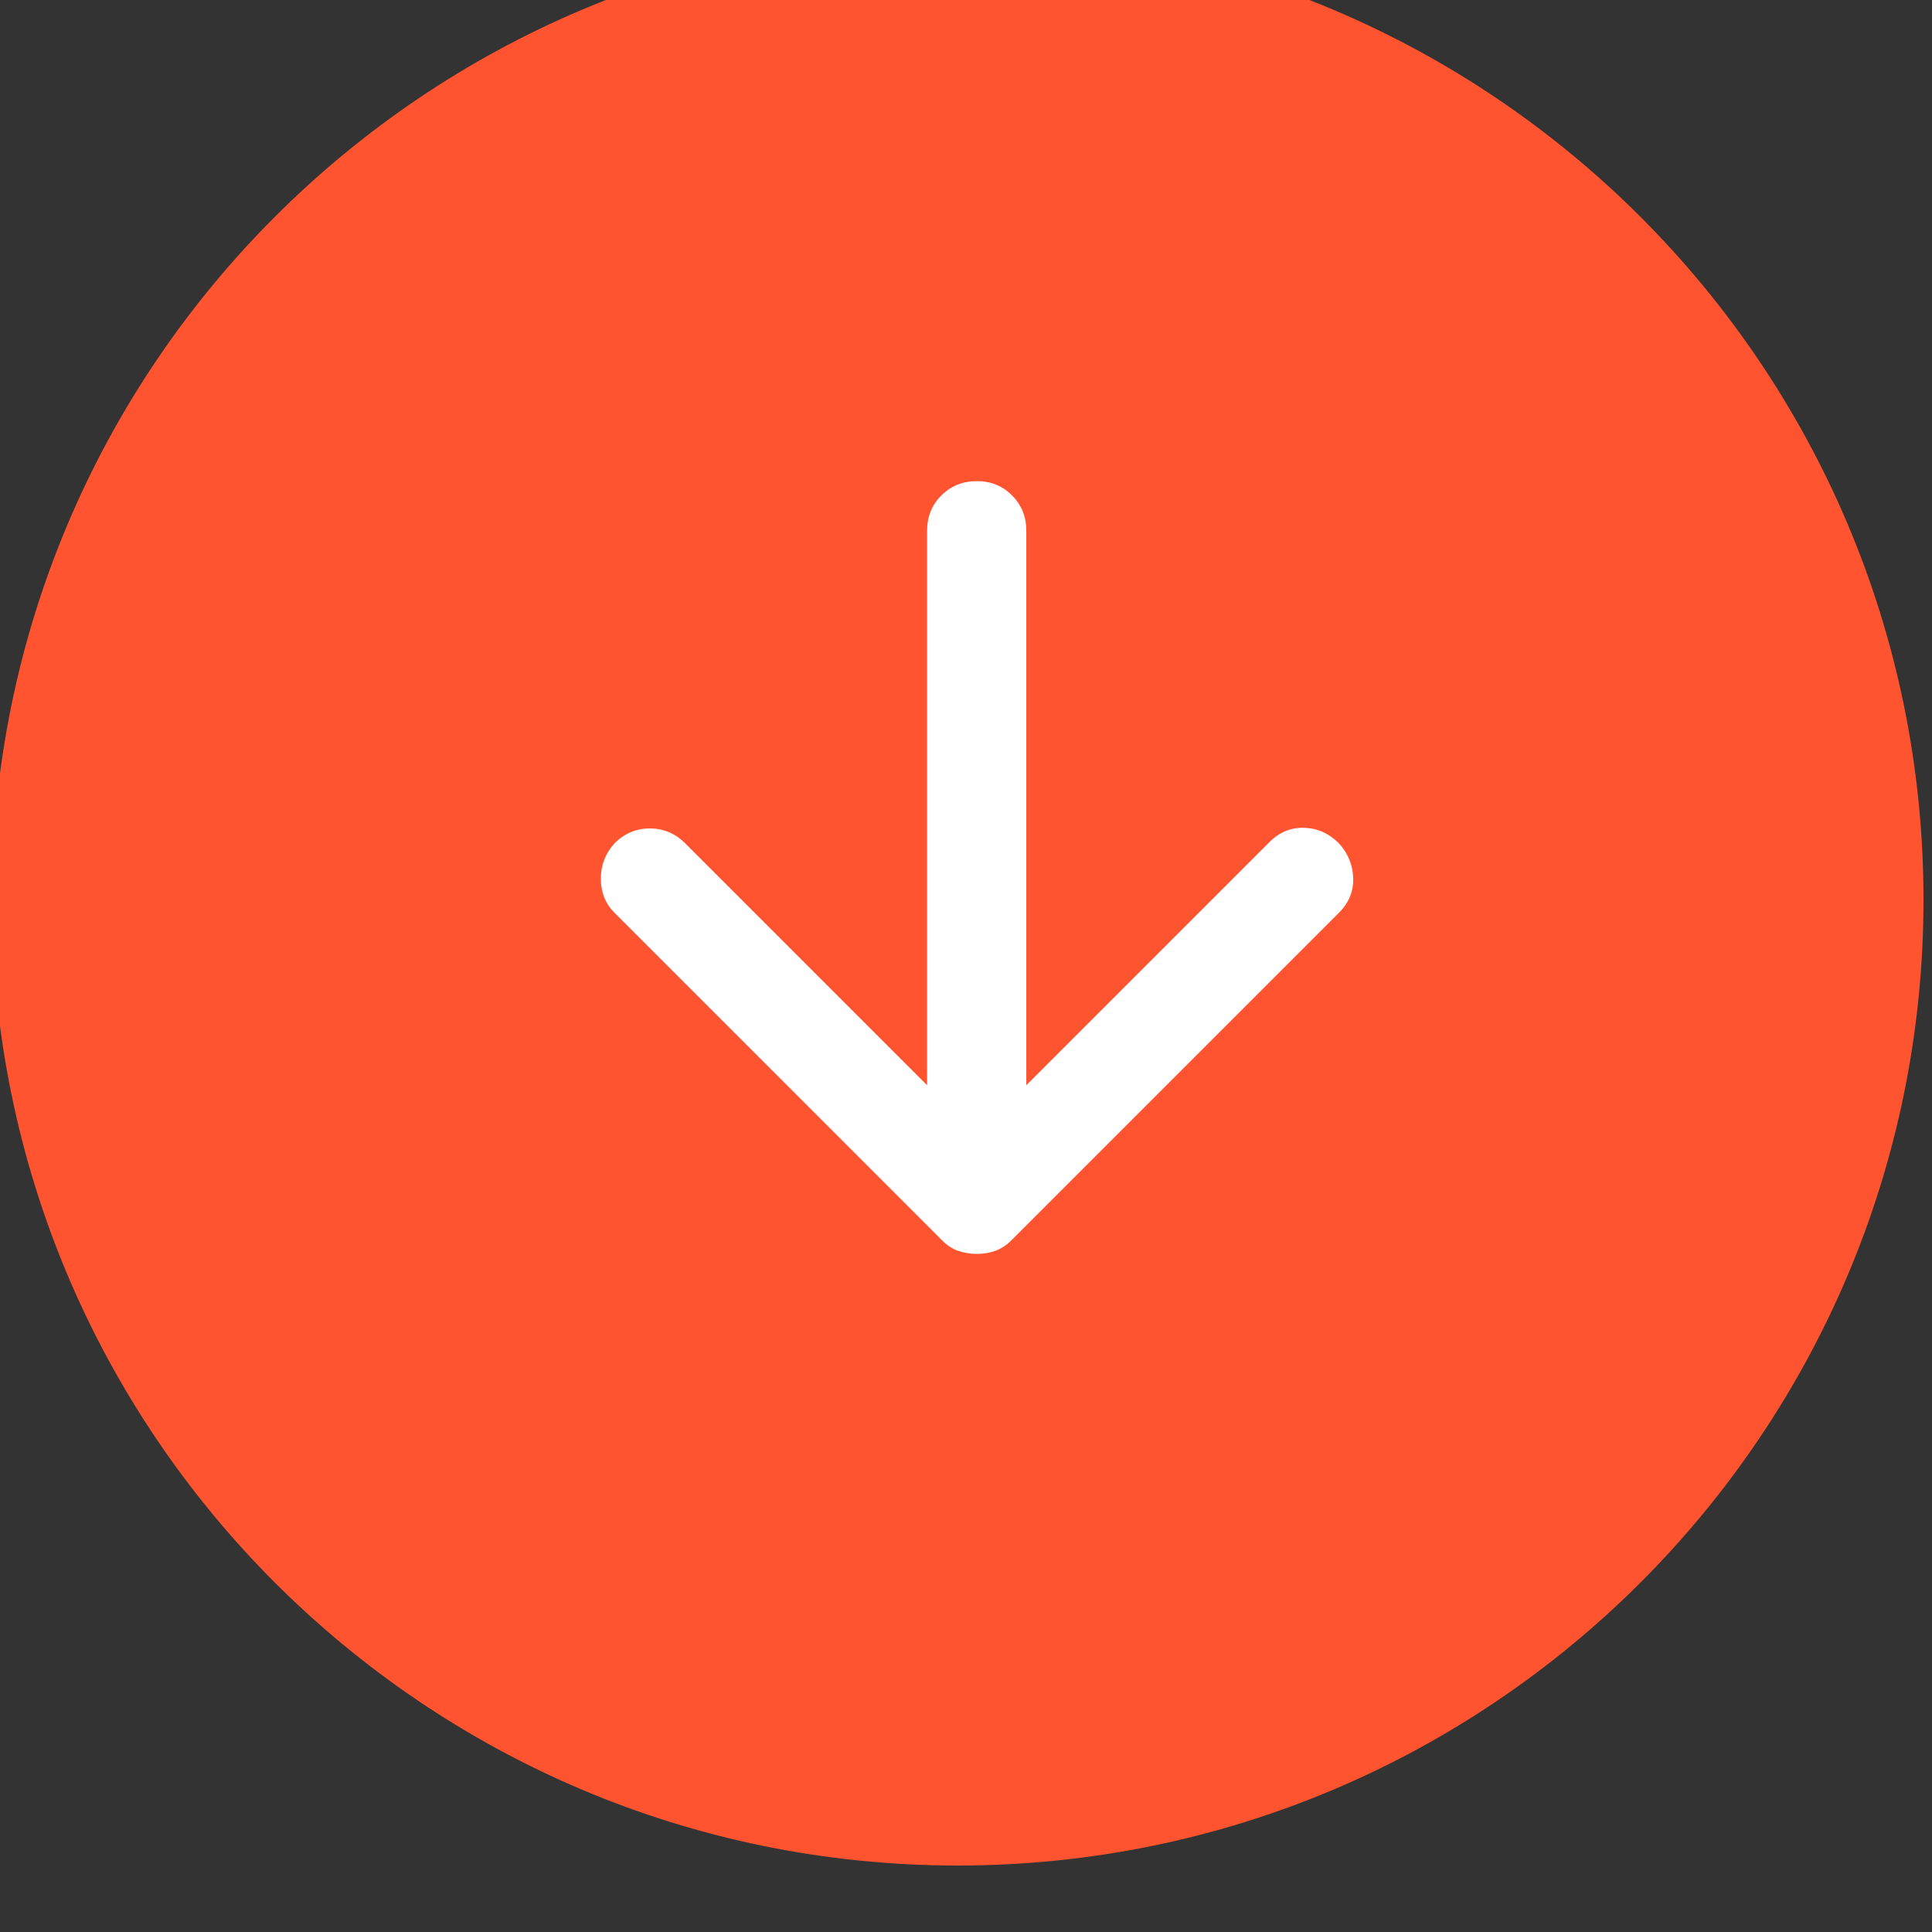
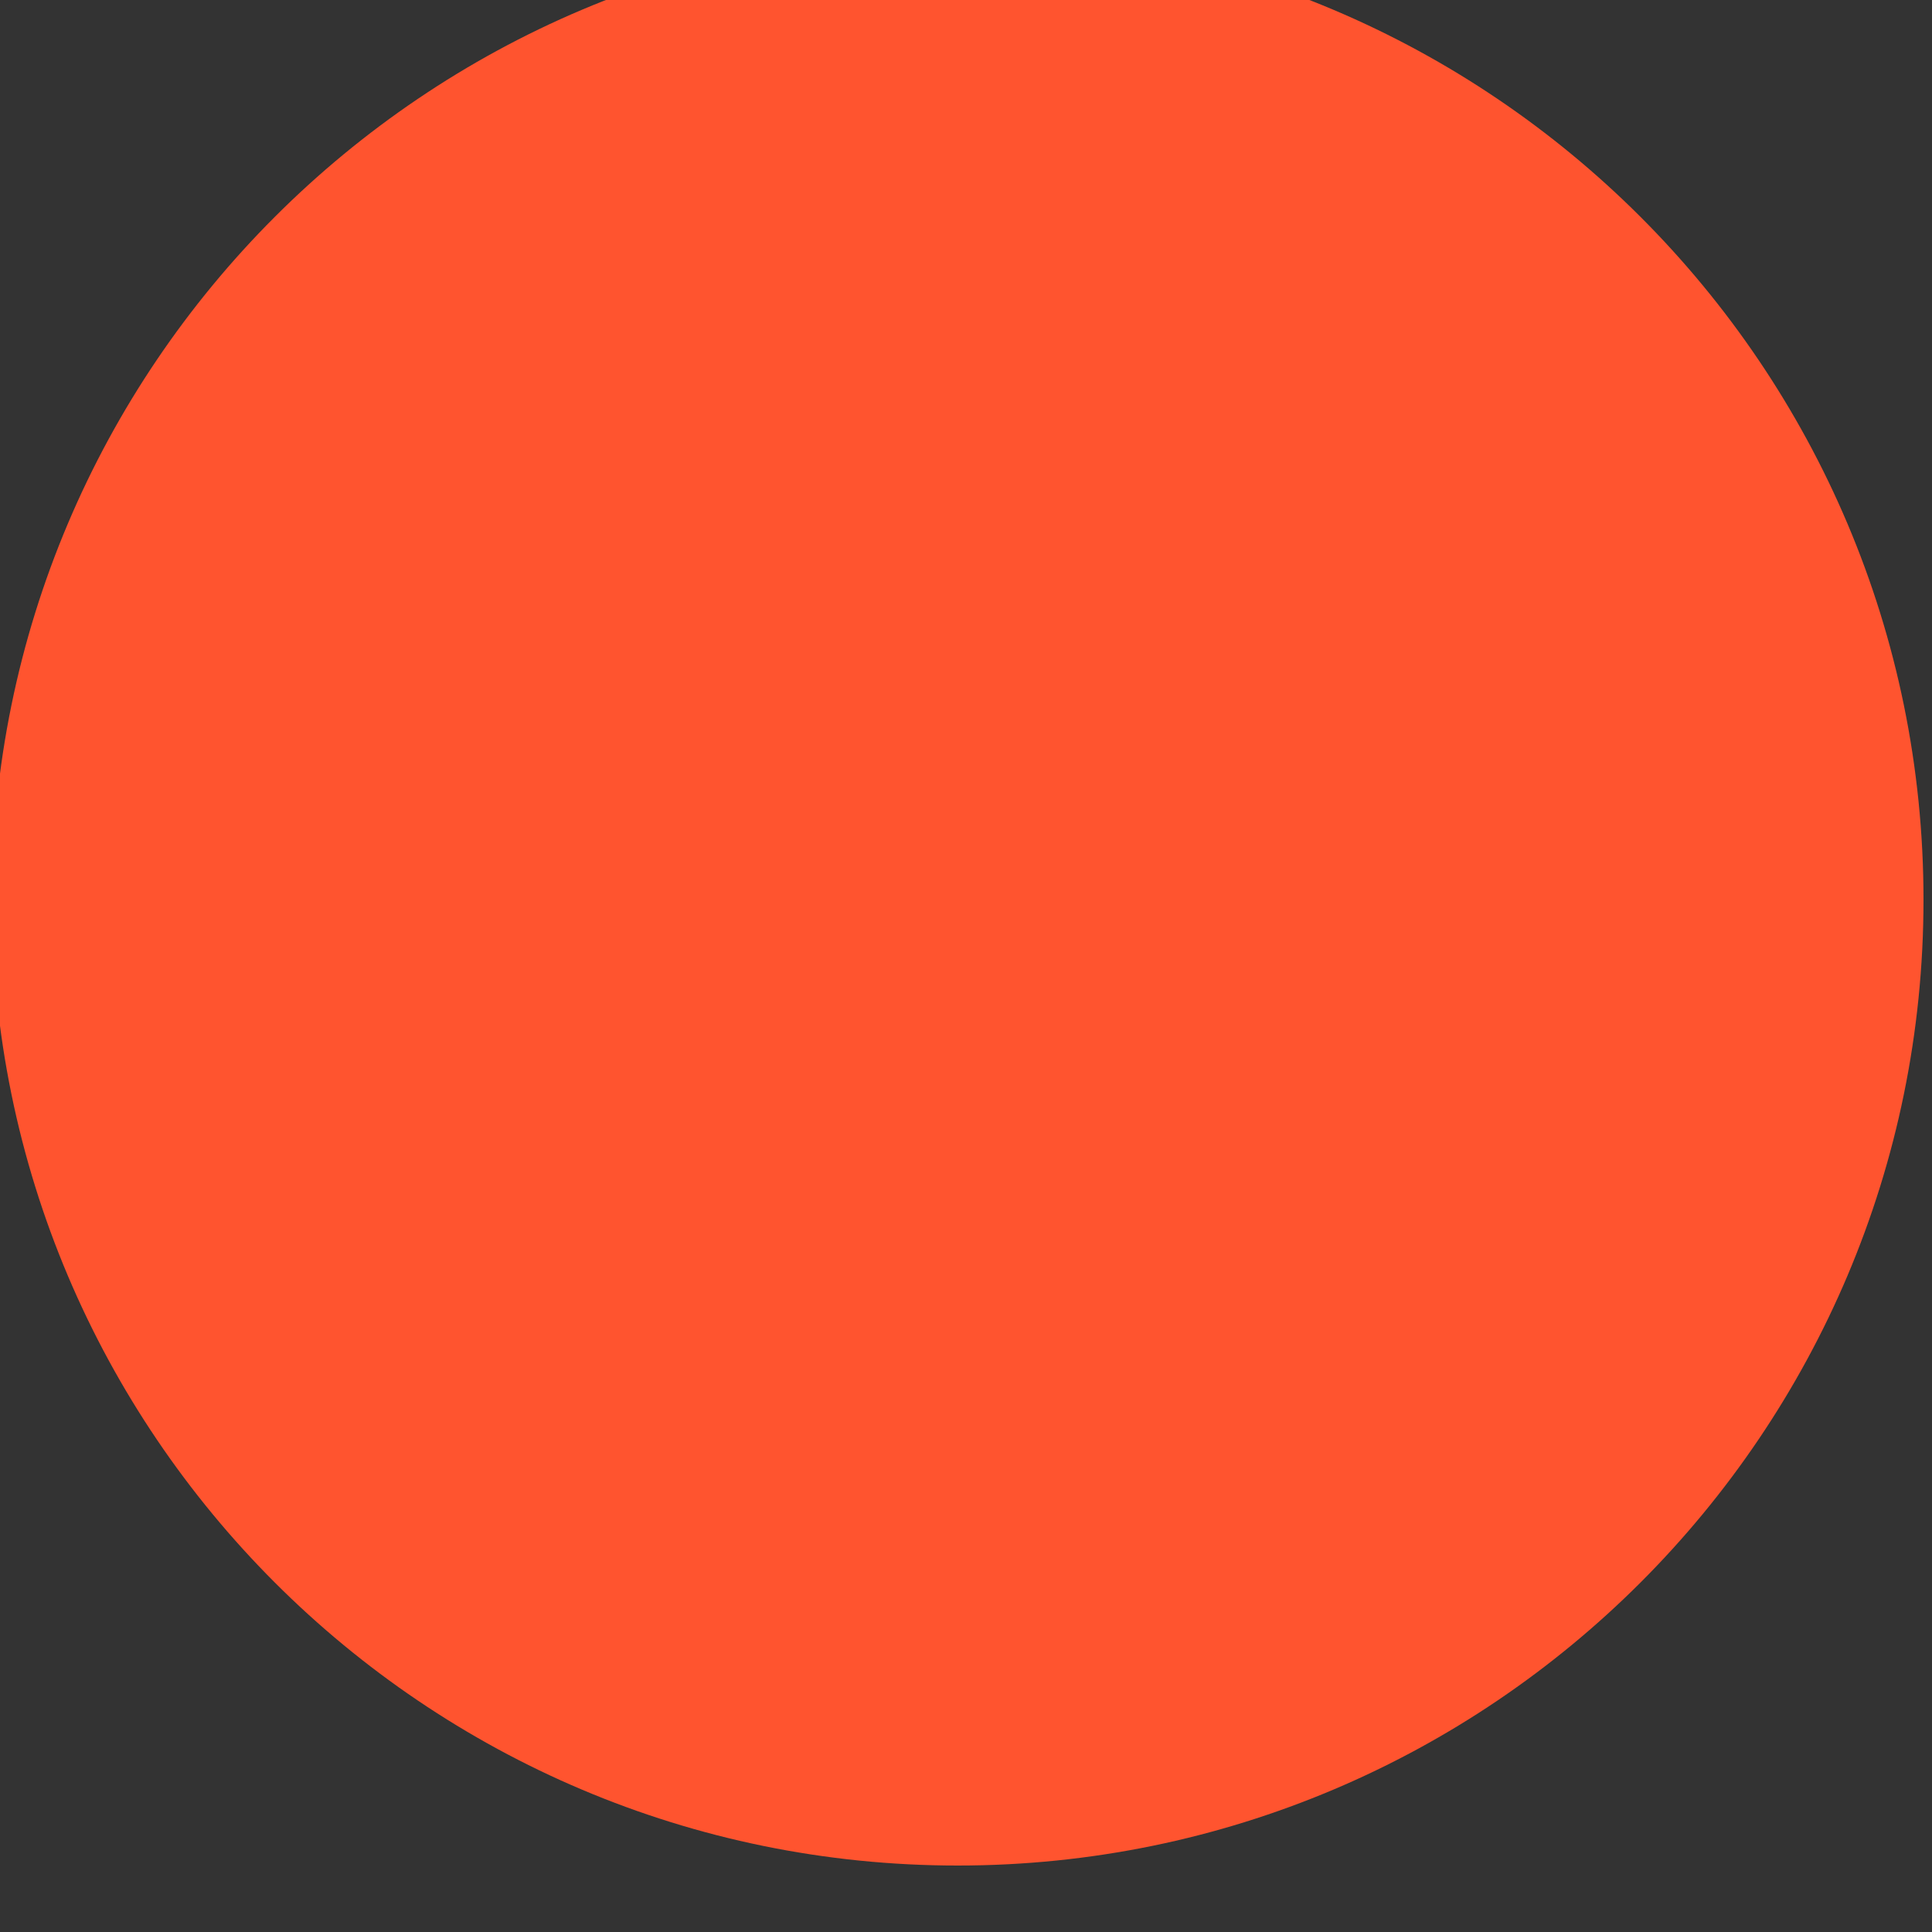
<svg xmlns="http://www.w3.org/2000/svg" xmlns:ns1="http://www.serif.com/" width="100%" height="100%" viewBox="0 0 30 30" version="1.1" xml:space="preserve" style="fill-rule:evenodd;clip-rule:evenodd;stroke-linejoin:round;stroke-miterlimit:2;">
  <rect x="0" y="0" width="30" height="30" fill="#333333" stroke="none" />
  <g transform="matrix(1,0,0,1,-910,-2586.91)">
    <g id="_---------------------DESPLEGABLE-copia" ns1:id="                     DESPLEGABLE copia" transform="matrix(0.857,0,0,0.857,148,-3575.09)">
      <path d="M924,7206.5C924,7216.16 916.159,7224 906.5,7224C896.841,7224 889,7216.16 889,7206.5C889,7196.84 896.841,7189 906.5,7189C916.159,7189 924,7196.84 924,7206.5Z" style="fill:rgb(255,84,47);" />
      <clipPath id="_clip1">
-         <path d="M924,7206.5C924,7216.16 916.159,7224 906.5,7224C896.841,7224 889,7216.16 889,7206.5C889,7196.84 896.841,7189 906.5,7189C916.159,7189 924,7196.84 924,7206.5Z" />
-       </clipPath>
+         </clipPath>
      <g clip-path="url(#_clip1)">
        <g transform="matrix(5.50402e-17,0.899,-0.899,5.50402e-17,917.633,7195.32)">
-           <path d="M16.175,13L5,13C4.717,13 4.479,12.904 4.288,12.712C4.097,12.52 4.001,12.283 4,12C3.999,11.717 4.095,11.48 4.288,11.288C4.481,11.096 4.718,11 5,11L16.175,11L11.275,6.1C11.075,5.9 10.979,5.667 10.987,5.4C10.995,5.133 11.099,4.9 11.3,4.7C11.5,4.517 11.733,4.421 12,4.412C12.267,4.403 12.5,4.499 12.7,4.7L19.3,11.3C19.4,11.4 19.471,11.508 19.513,11.625C19.555,11.742 19.576,11.867 19.575,12C19.574,12.133 19.554,12.258 19.513,12.375C19.472,12.492 19.401,12.6 19.3,12.7L12.7,19.3C12.517,19.483 12.288,19.575 12.013,19.575C11.738,19.575 11.501,19.483 11.3,19.3C11.1,19.1 11,18.863 11,18.588C11,18.313 11.1,18.076 11.3,17.875L16.175,13Z" style="fill:white;fill-rule:nonzero;" />
+           <path d="M16.175,13L5,13C4.717,13 4.479,12.904 4.288,12.712C4.097,12.52 4.001,12.283 4,12C3.999,11.717 4.095,11.48 4.288,11.288C4.481,11.096 4.718,11 5,11L16.175,11L11.275,6.1C11.075,5.9 10.979,5.667 10.987,5.4C10.995,5.133 11.099,4.9 11.3,4.7C11.5,4.517 11.733,4.421 12,4.412C12.267,4.403 12.5,4.499 12.7,4.7L19.3,11.3C19.4,11.4 19.471,11.508 19.513,11.625C19.555,11.742 19.576,11.867 19.575,12C19.574,12.133 19.554,12.258 19.513,12.375L12.7,19.3C12.517,19.483 12.288,19.575 12.013,19.575C11.738,19.575 11.501,19.483 11.3,19.3C11.1,19.1 11,18.863 11,18.588C11,18.313 11.1,18.076 11.3,17.875L16.175,13Z" style="fill:white;fill-rule:nonzero;" />
        </g>
      </g>
    </g>
  </g>
</svg>